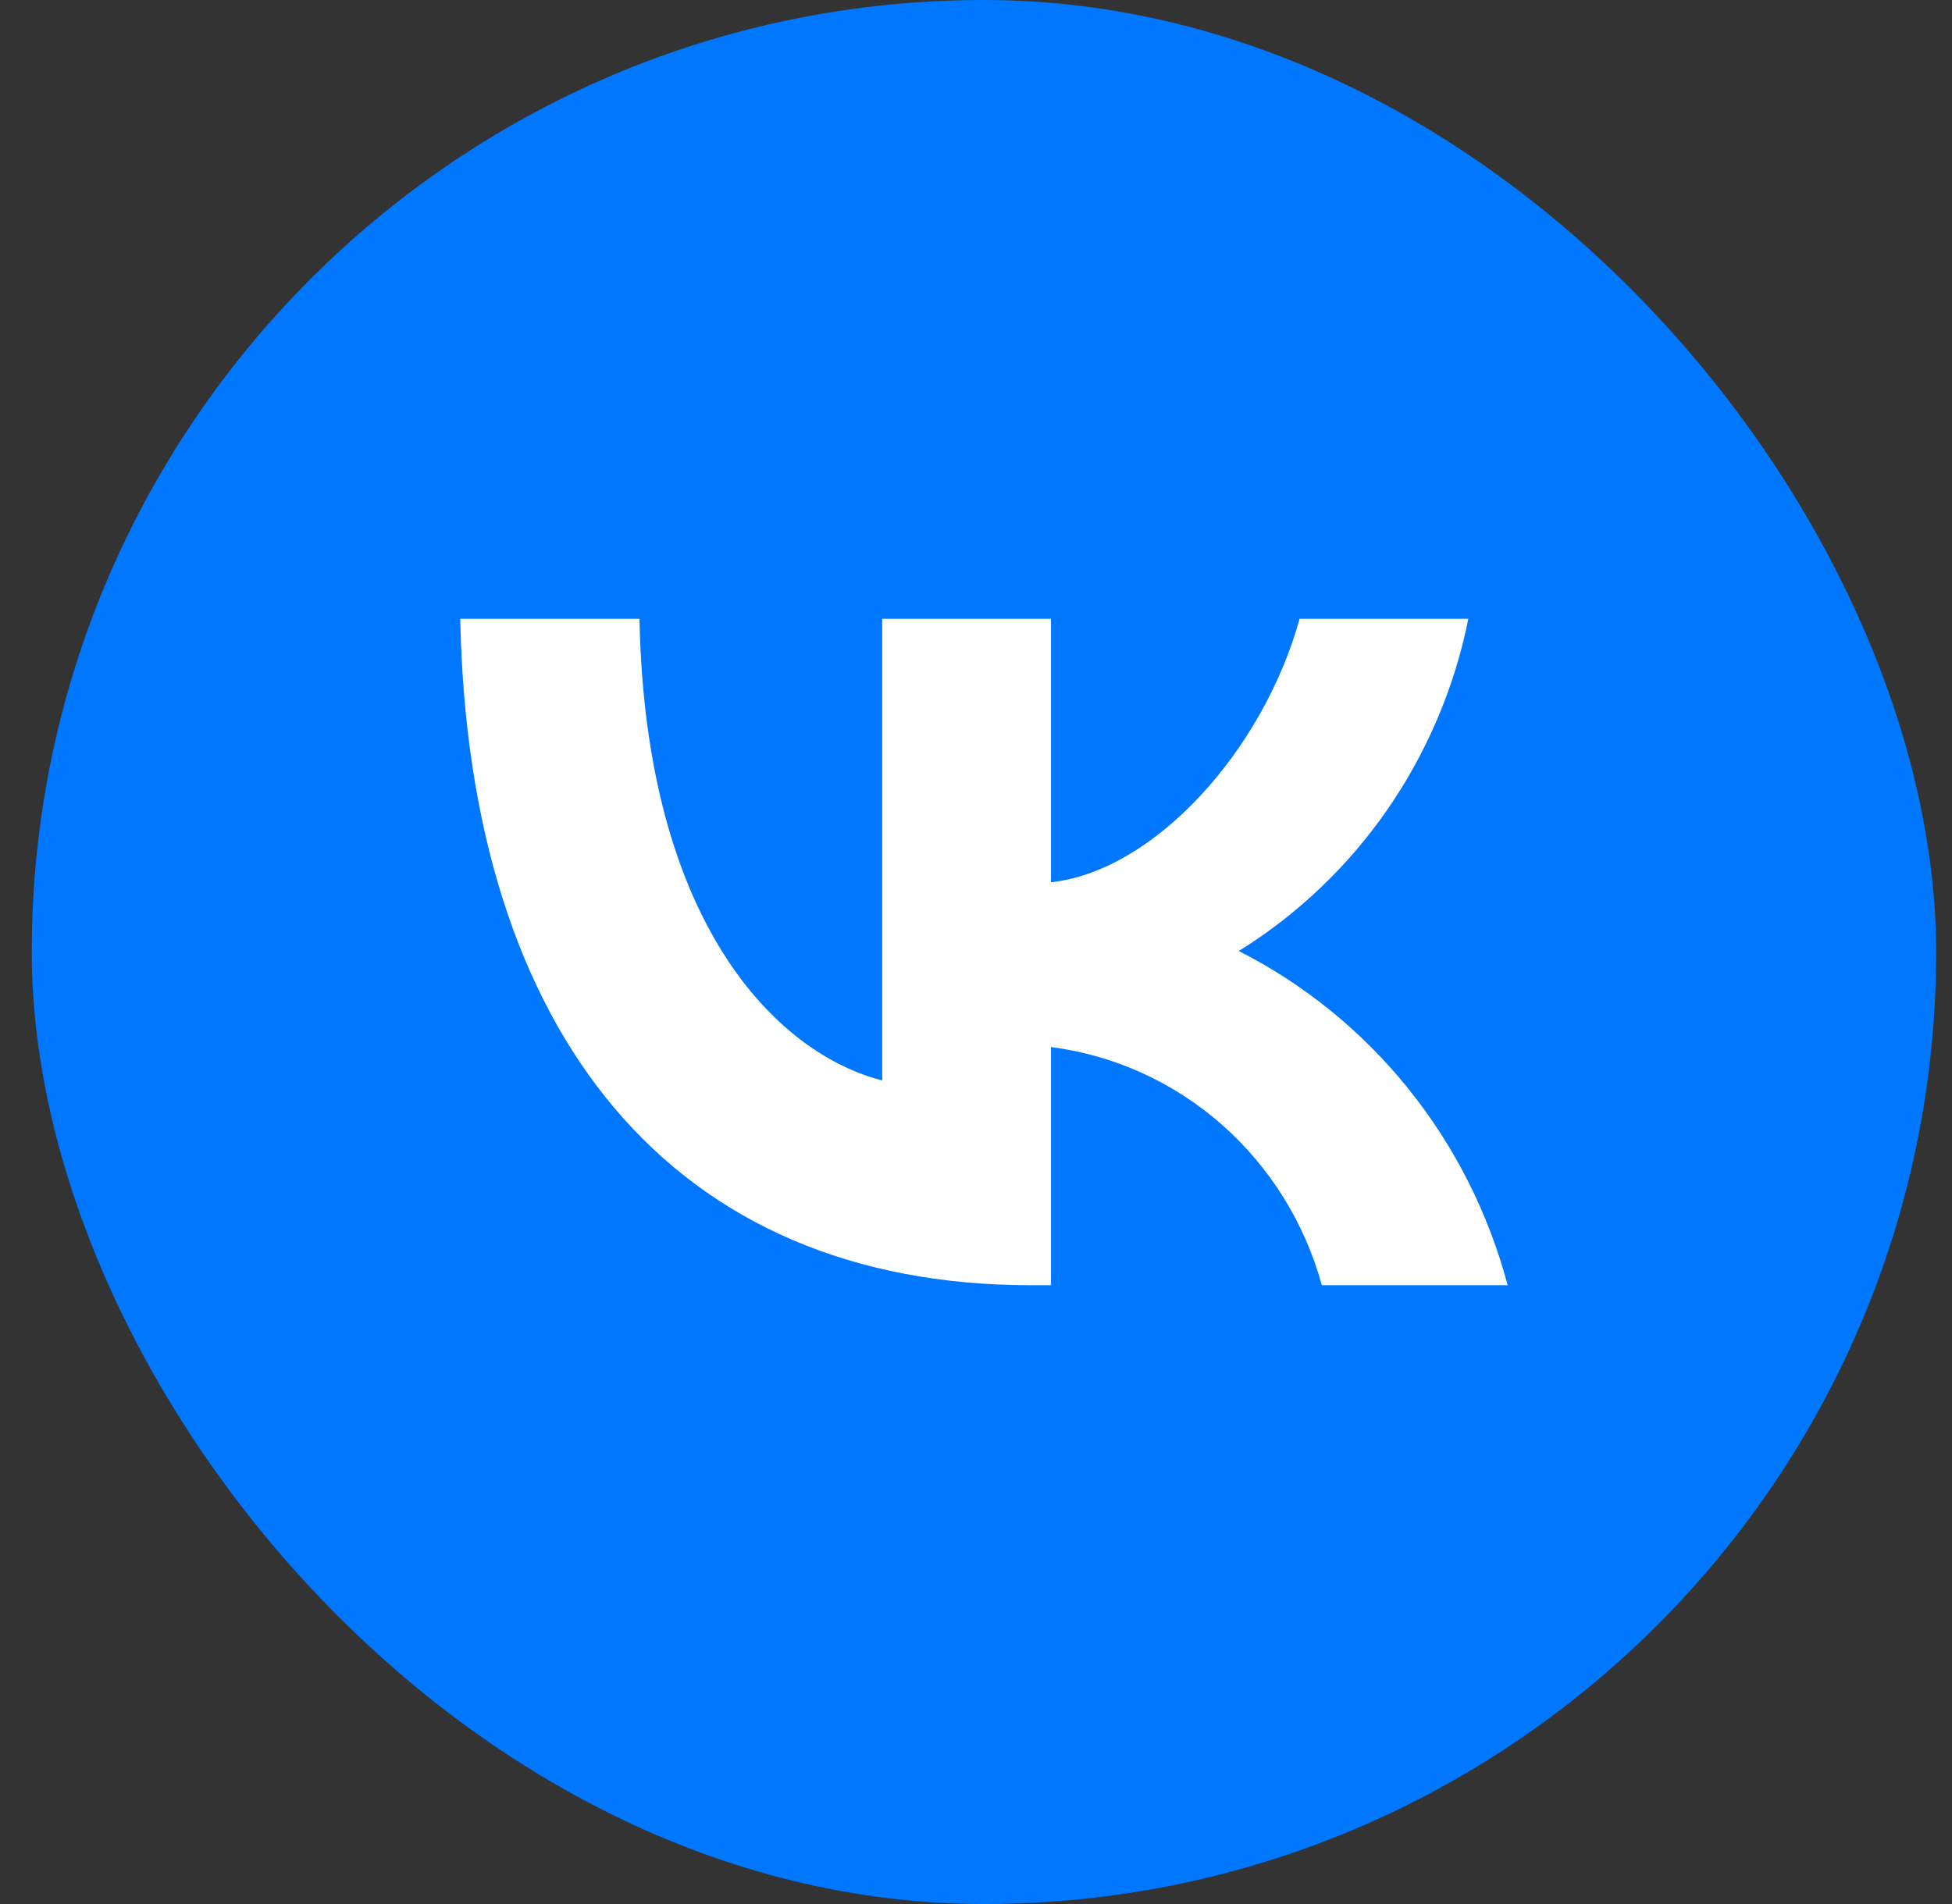
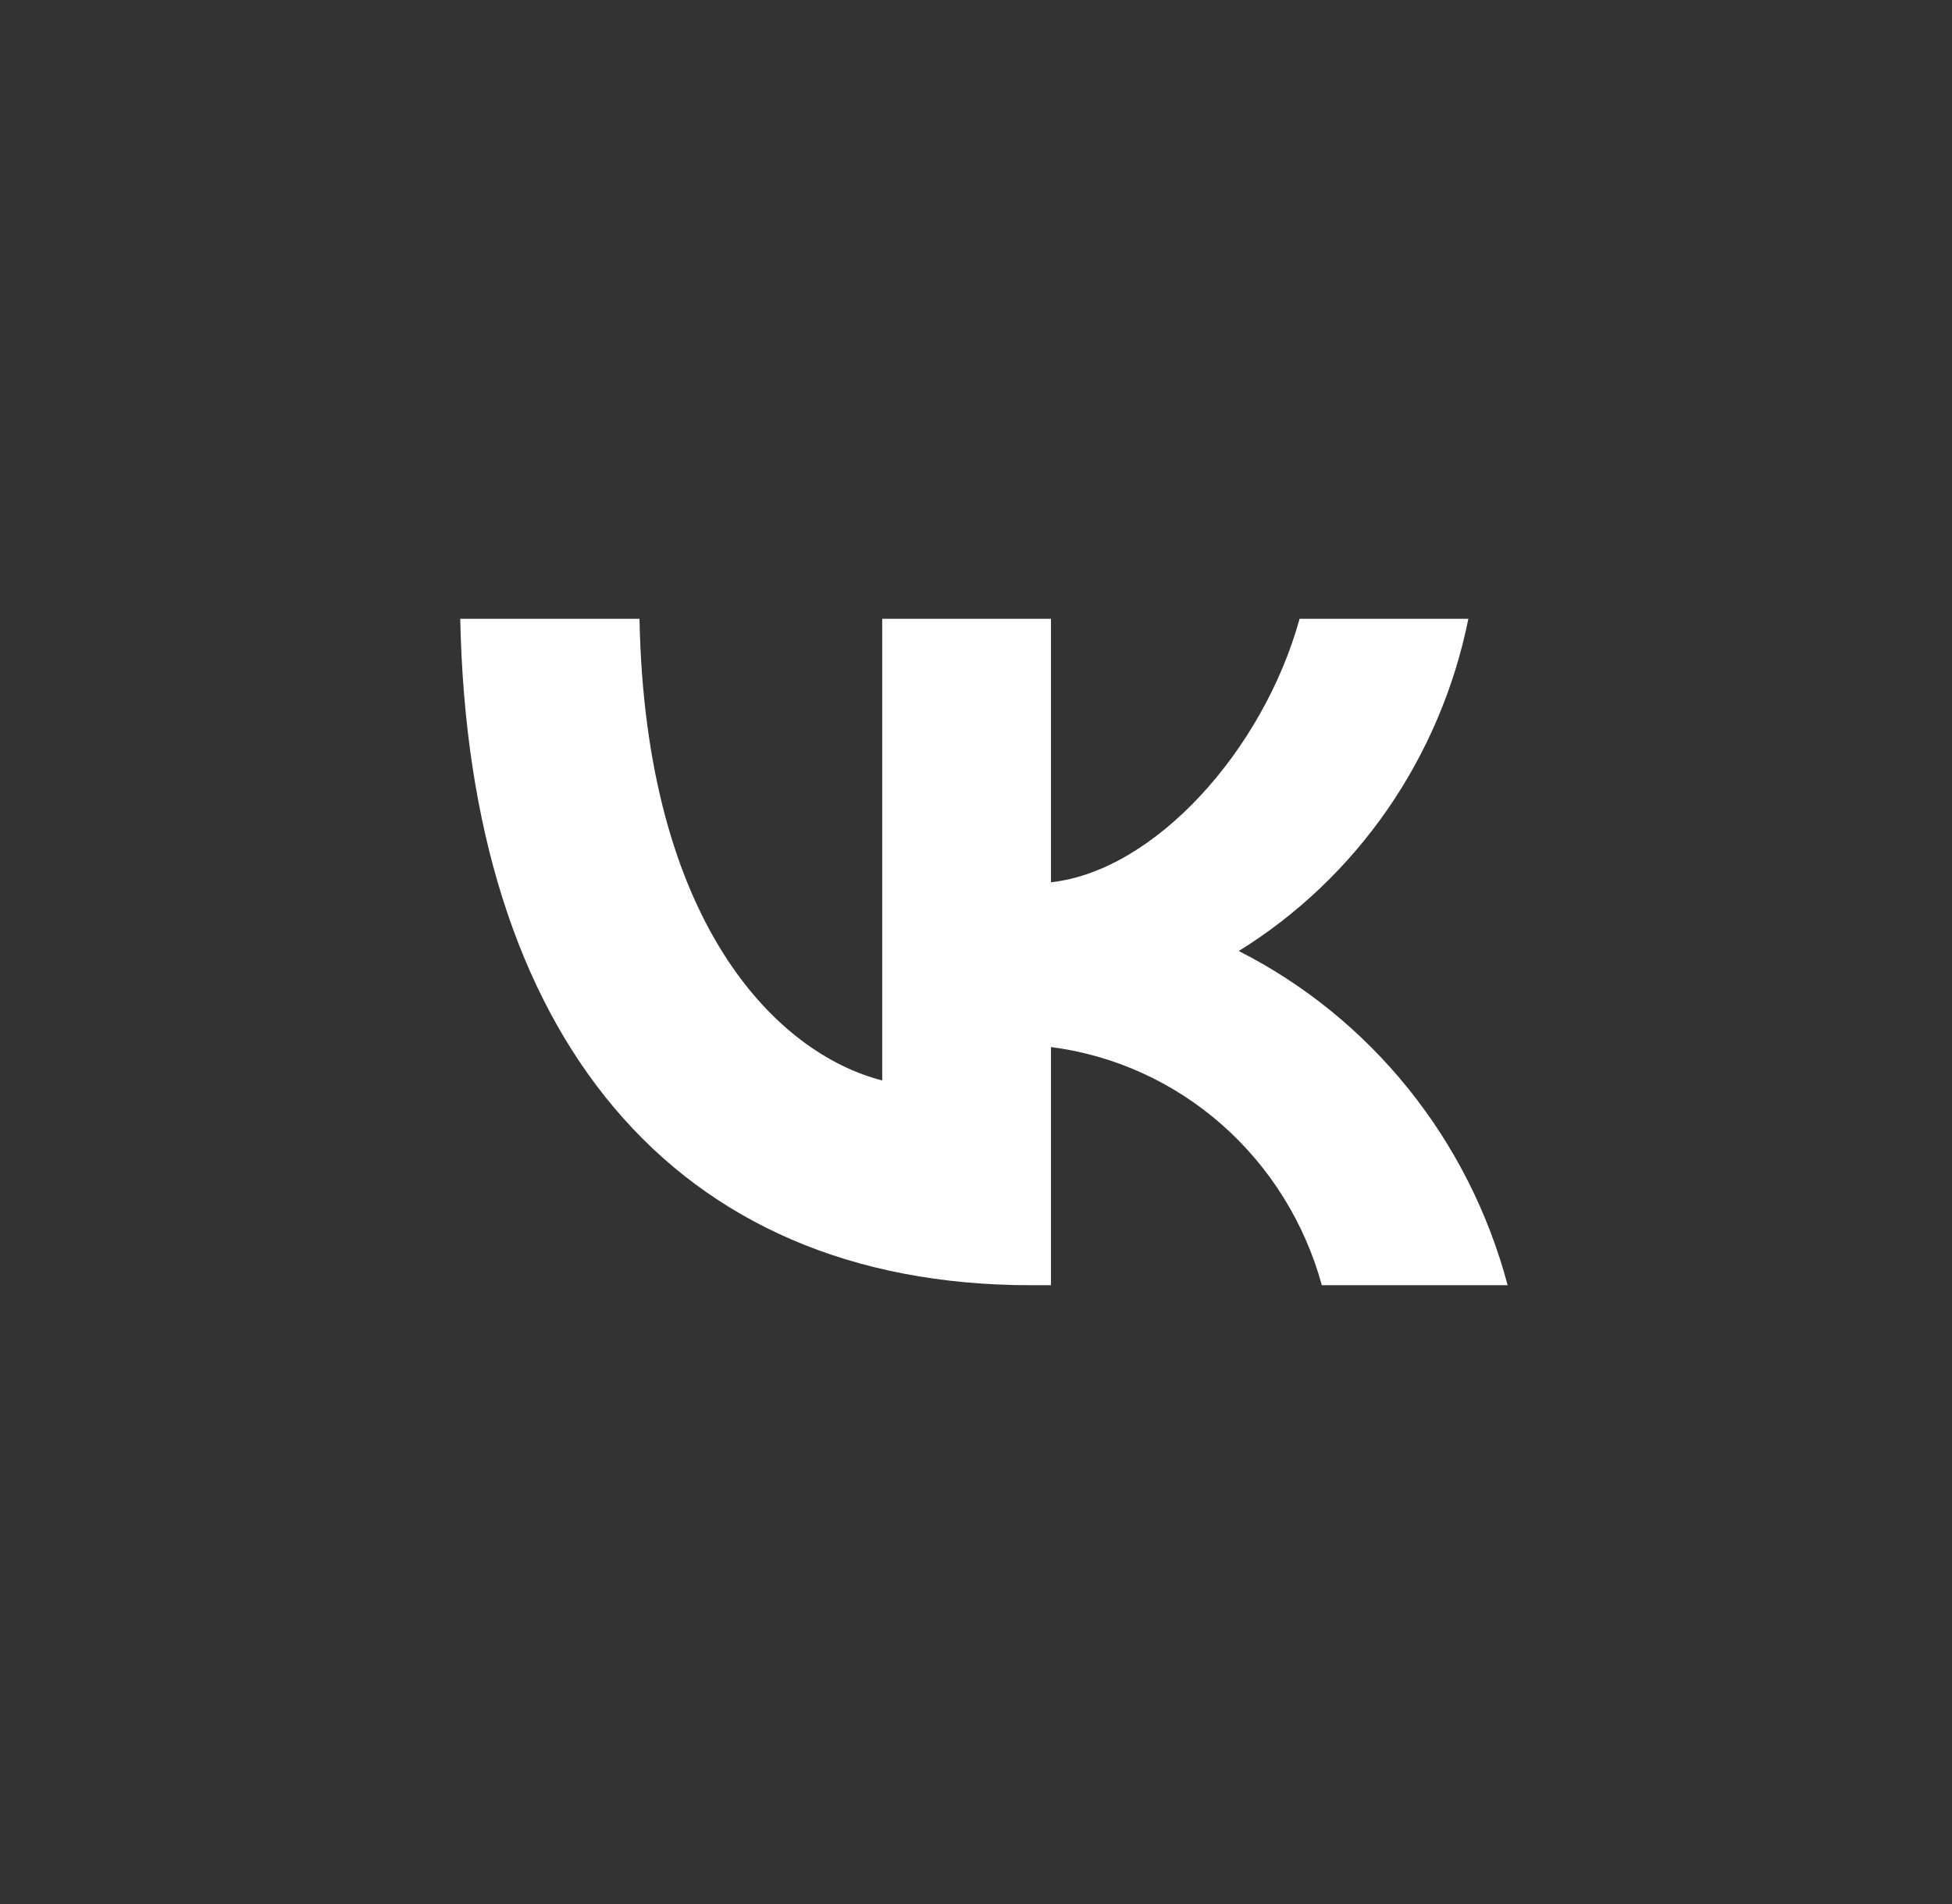
<svg xmlns="http://www.w3.org/2000/svg" width="41" height="40" viewBox="0 0 41 40" fill="none">
  <rect x="0" y="0" width="41" height="40" fill="#333333" stroke="none" />
-   <rect x="0.667" width="40" height="40" rx="20" fill="#0077FF" />
  <path d="M21.649 27C14.133 27 9.845 21.745 9.667 13H13.432C13.555 19.418 16.331 22.137 18.53 22.698V13H22.075V18.535C24.246 18.297 26.527 15.775 27.297 13H30.842C30.552 14.439 29.974 15.802 29.144 17.003C28.314 18.203 27.25 19.217 26.019 19.979C27.393 20.676 28.608 21.662 29.581 22.872C30.555 24.082 31.265 25.489 31.667 27H27.764C27.404 25.688 26.672 24.513 25.66 23.623C24.648 22.733 23.401 22.167 22.075 21.997V27H21.649V27Z" fill="white" />
</svg>